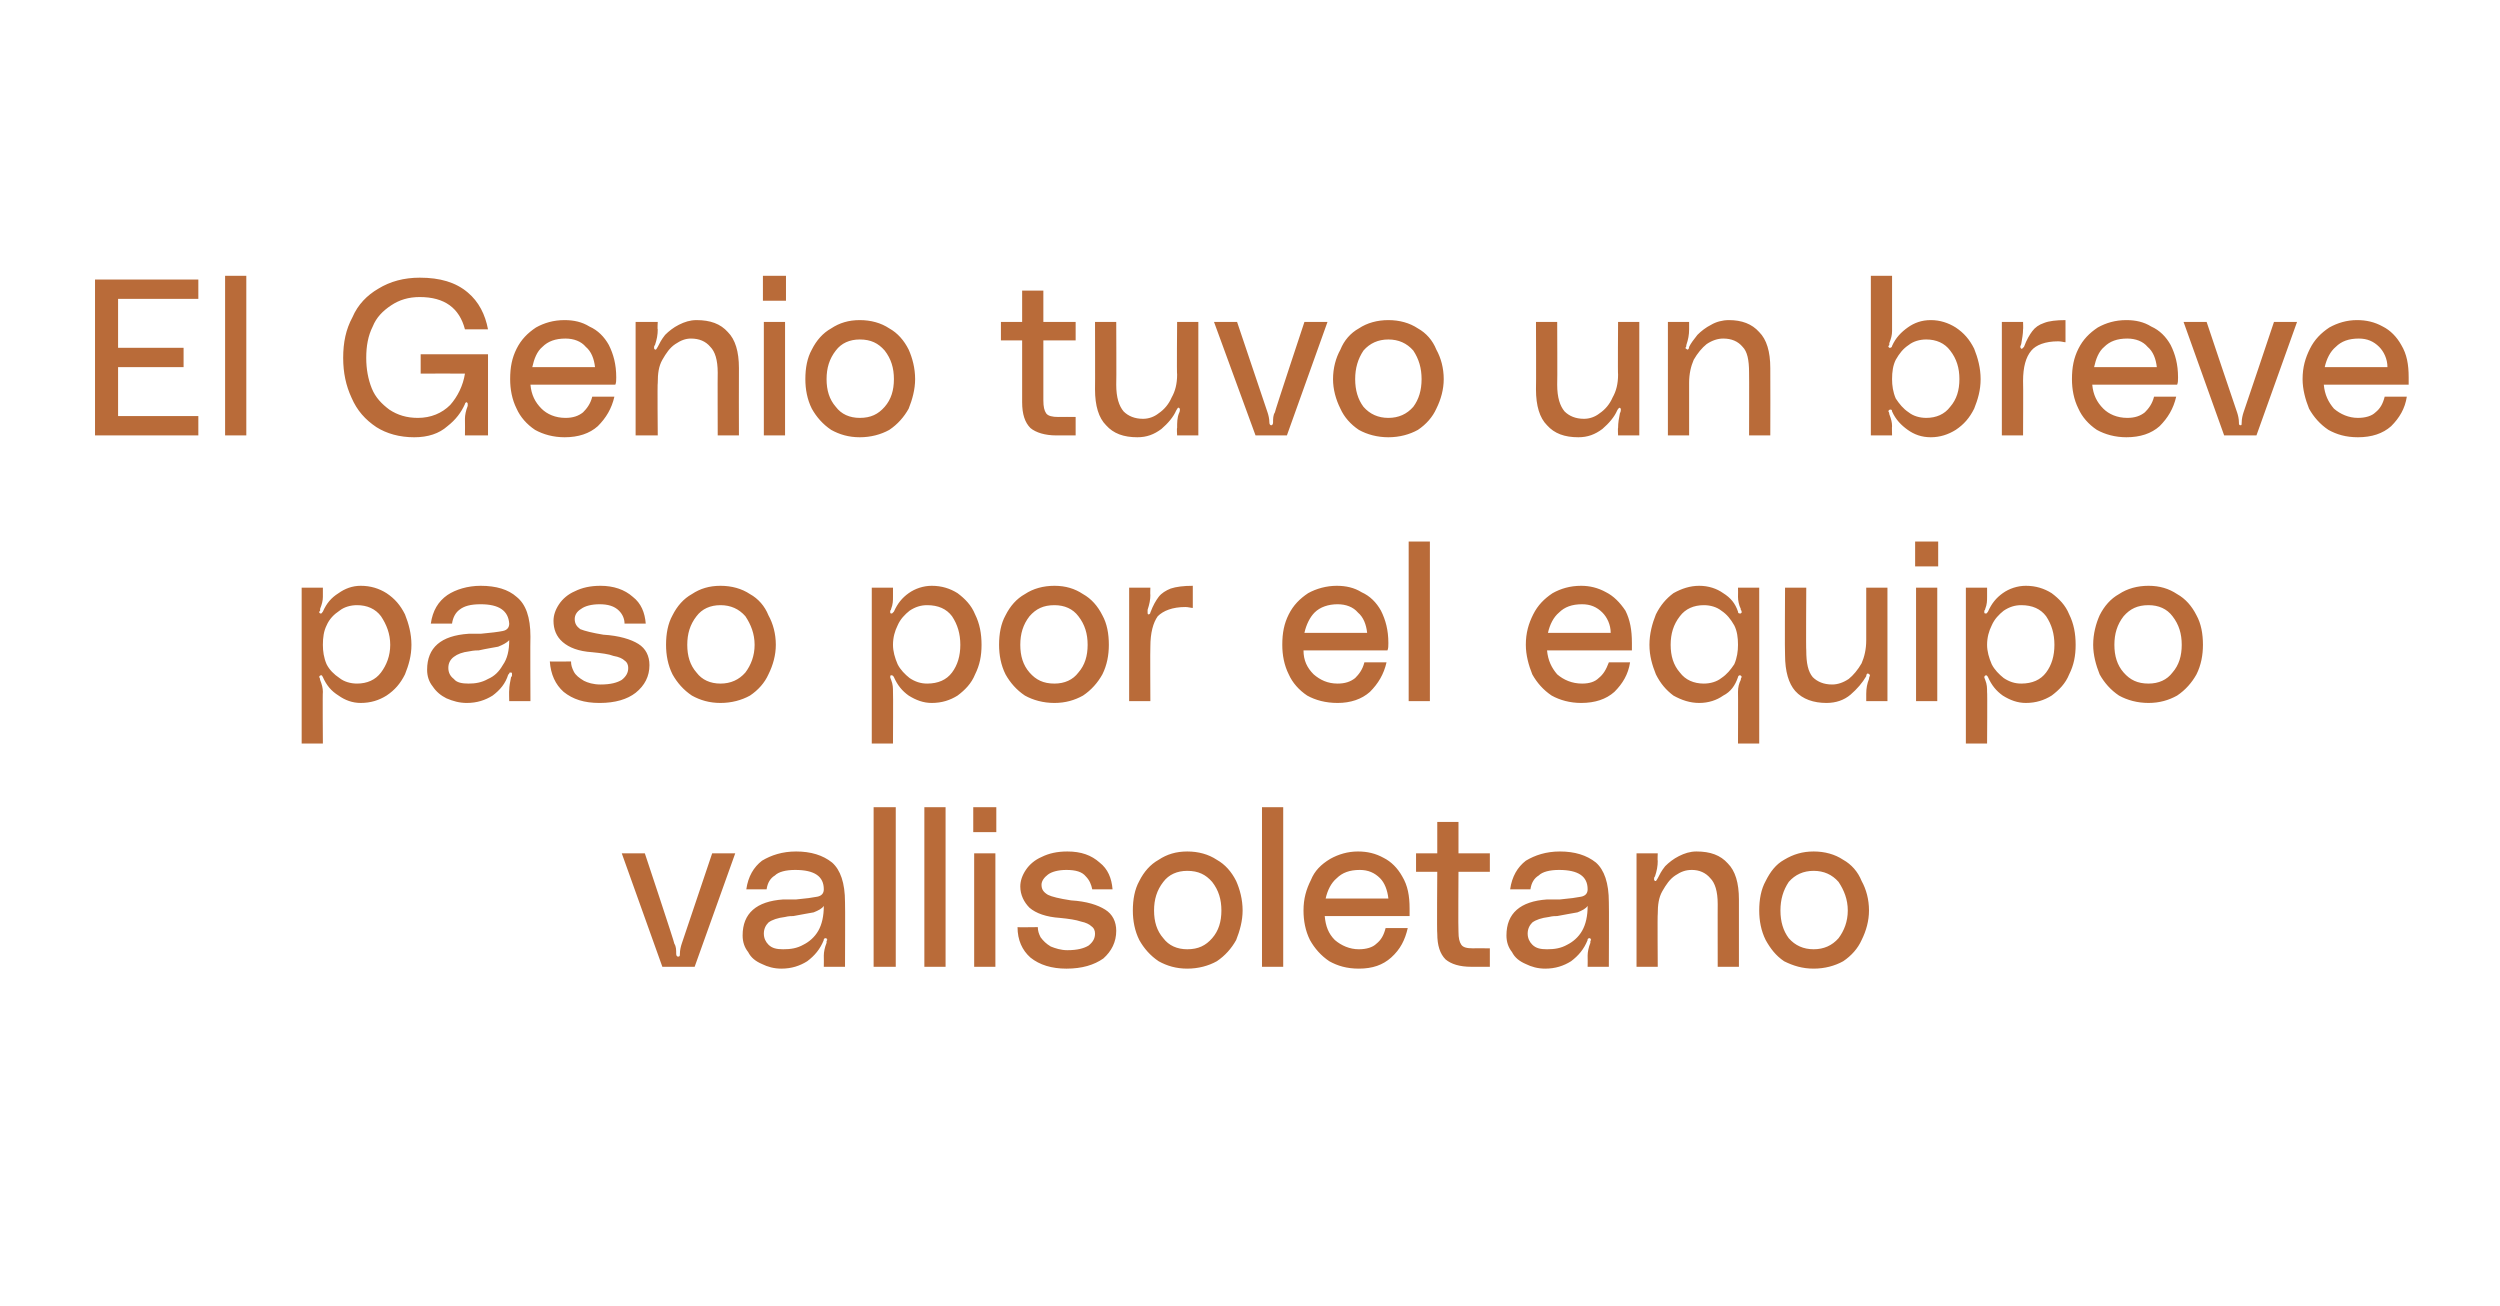
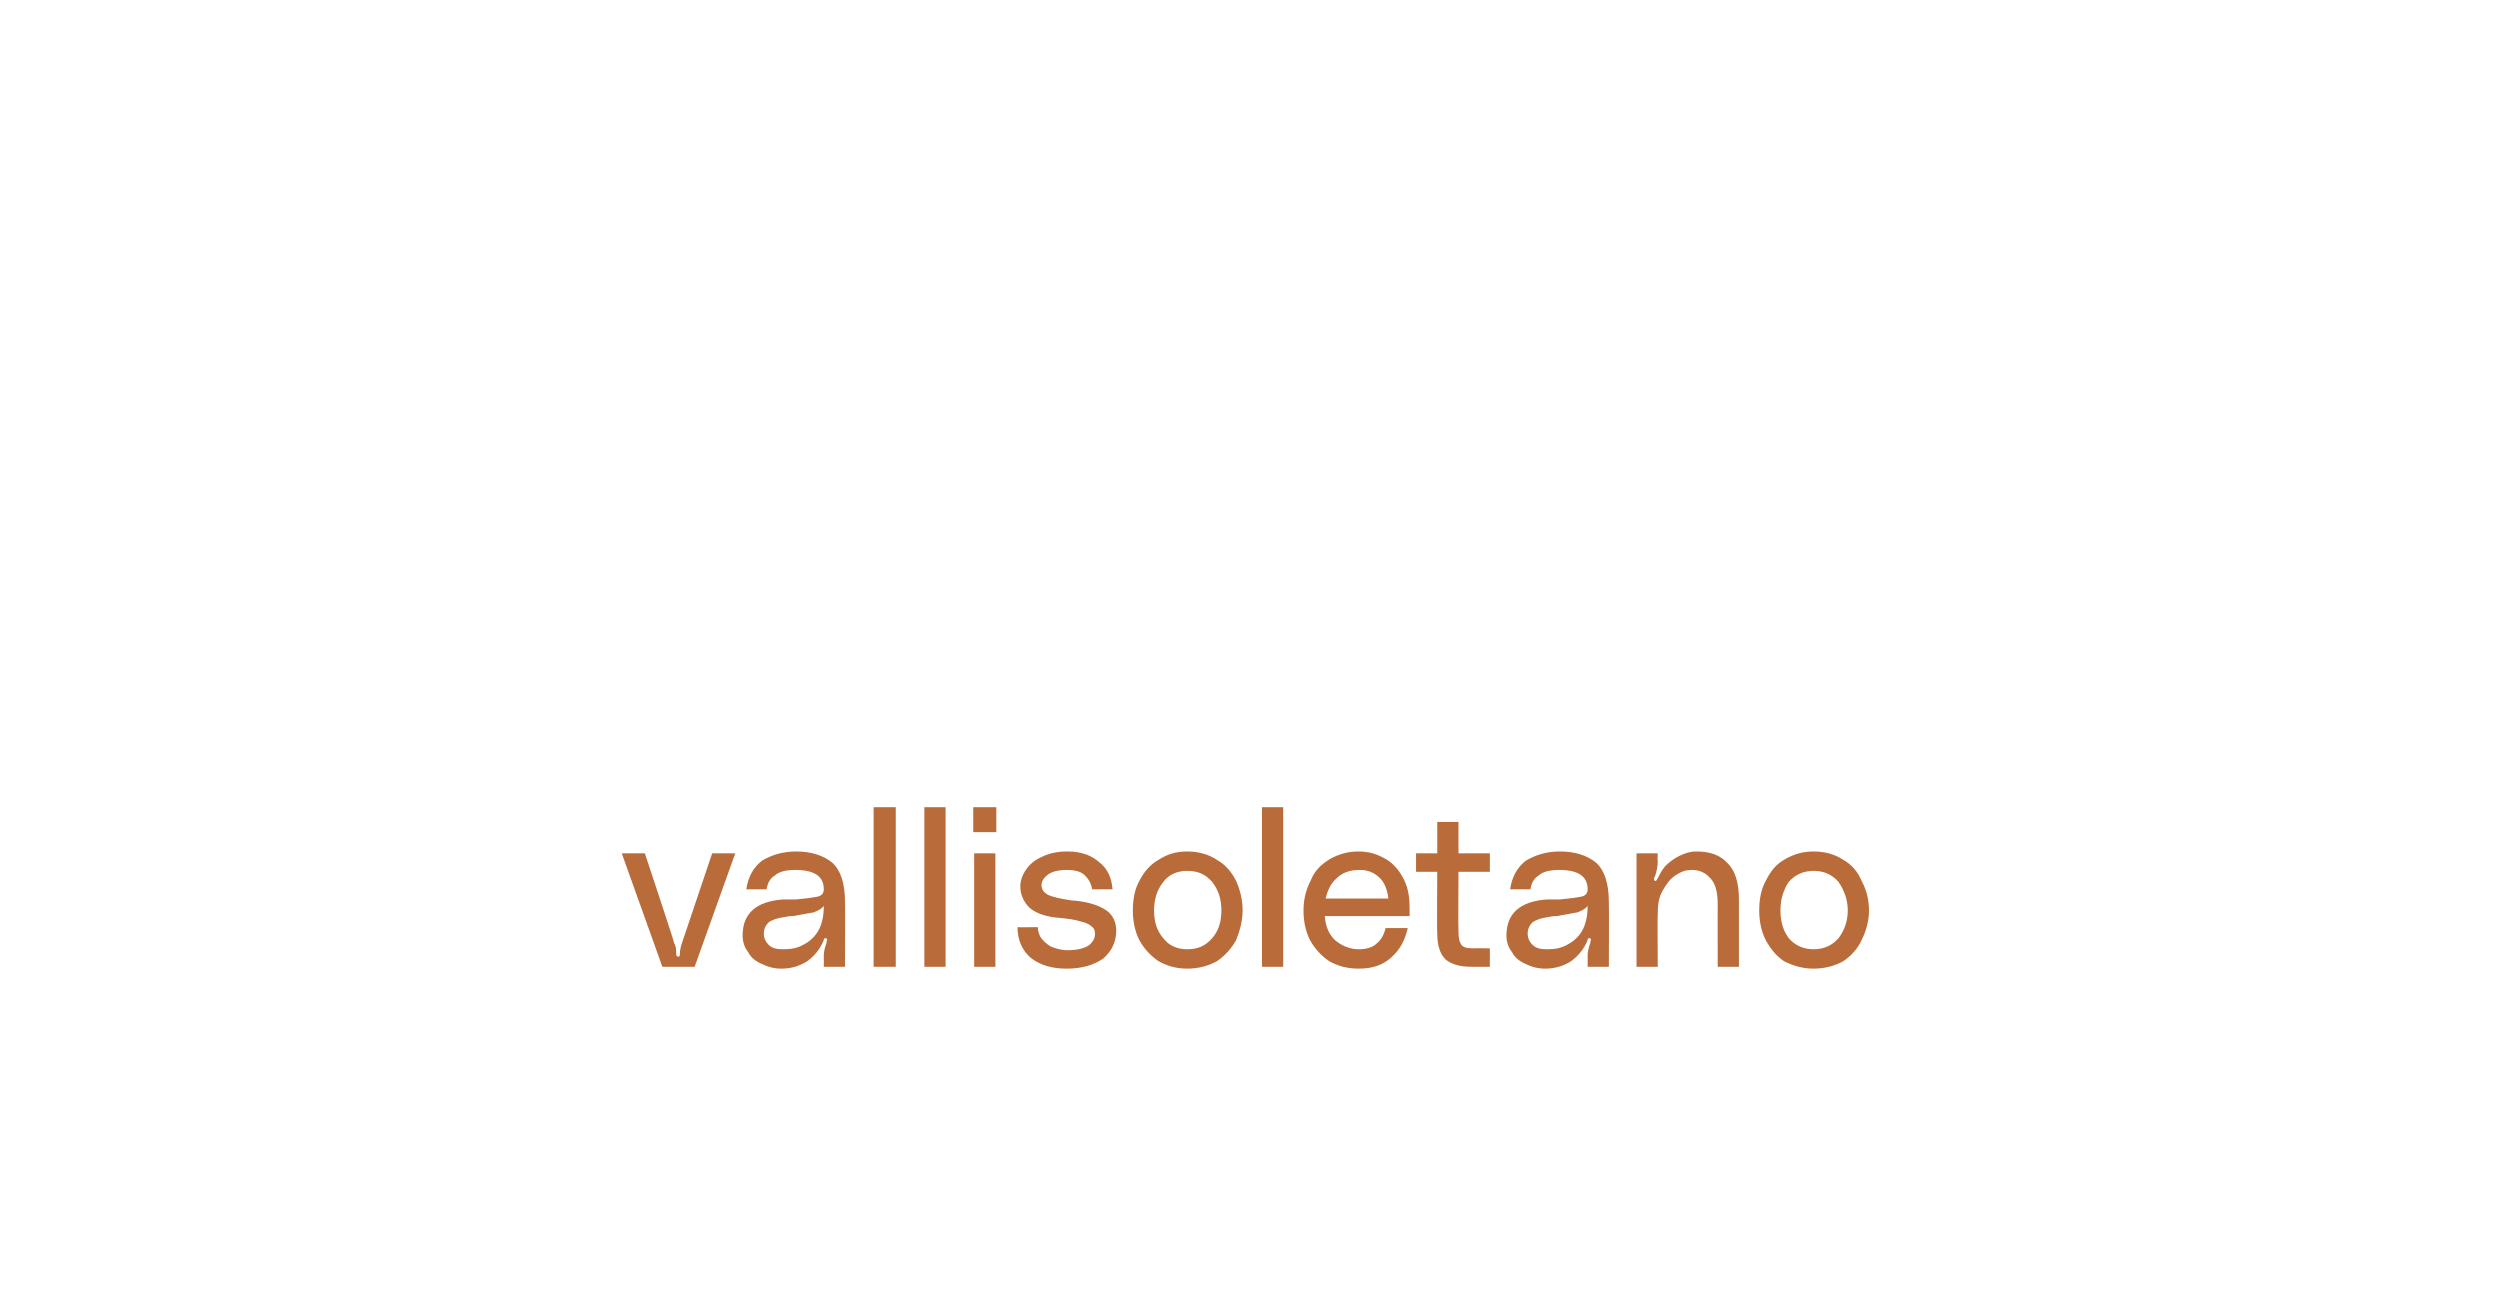
<svg xmlns="http://www.w3.org/2000/svg" version="1.1" width="271px" height="141.6px" viewBox="0 -28 271 141.6" style="top:-28px">
  <desc>El Genio tuvo un breve paso por el equipo vallisoletano</desc>
  <defs />
  <g id="Polygon39447">
    <path d="m73.1 74.3c.2.3.2.7.2 1.1c0 .2.1.3.2.3c.2 0 .2-.1.2-.3c0-.4.1-.8.2-1.1l3.3-9.8h2.5l-4.4 12.3h-3.5l-4.4-12.3h2.5s3.25 9.76 3.2 9.8zm7.4-.9c0-2.4 1.5-3.7 4.4-3.9h1.4c1.1-.1 1.8-.2 2.3-.3c.5-.1.7-.4.7-.8c0-1.4-1-2.1-3.1-2.1c-1 0-1.8.2-2.2.6c-.5.3-.8.8-.9 1.5h-2.2c.2-1.4.8-2.4 1.7-3.1c1-.6 2.2-1 3.7-1c1.6 0 2.9.4 3.9 1.2c.9.8 1.4 2.2 1.4 4.3c.03-.01 0 7 0 7h-2.3s.02-1.18 0-1.2c0-.4.1-.9.3-1.4v-.2c.1-.1.1-.2 0-.2v-.1h-.1c-.1 0-.1 0-.2.1v.1c-.4 1-1 1.7-1.8 2.3c-.8.5-1.7.8-2.8.8c-.8 0-1.5-.2-2.1-.5c-.7-.3-1.2-.7-1.5-1.3c-.4-.5-.6-1.1-.6-1.8zm8.8-3.2c-.2.3-.6.5-1.1.7c-.5.1-1.2.2-2.2.4c-.2 0-.5 0-.9.1c-.8.1-1.4.3-1.8.6c-.3.3-.5.7-.5 1.2c0 .5.2.9.5 1.2c.4.4.9.5 1.6.5c.8 0 1.5-.1 2.2-.5c.6-.3 1.2-.8 1.6-1.5c.4-.7.6-1.6.6-2.7zm7.8-10.7v17.3h-2.4V59.5h2.4zm5.4 0v17.3h-2.3V59.5h2.3zm3 0h2.5v2.7h-2.5v-2.7zm.1 5h2.3v12.3h-2.3V64.5zm6.9 8c0 .4.1.7.3 1.1c.3.4.6.7 1.1 1c.5.2 1.1.4 1.8.4c1.1 0 1.8-.2 2.3-.5c.5-.4.7-.8.7-1.3c0-.3-.1-.6-.4-.8c-.2-.2-.6-.4-1.1-.5c-.6-.2-1.3-.3-2.3-.4c-1.5-.1-2.6-.5-3.3-1.1c-.6-.6-1-1.4-1-2.3c0-.6.2-1.2.6-1.8c.4-.6 1-1.1 1.7-1.4c.8-.4 1.7-.6 2.8-.6c1.5 0 2.6.4 3.5 1.2c.9.7 1.3 1.7 1.4 2.9h-2.2c-.1-.5-.3-1-.7-1.4c-.4-.5-1.1-.7-2.1-.7c-.9 0-1.6.2-2 .5c-.4.3-.7.7-.7 1.1c0 .5.2.8.7 1.1c.4.2 1.2.4 2.5.6c1.7.1 2.9.5 3.7 1c.8.5 1.2 1.3 1.2 2.3c0 1.2-.5 2.2-1.4 3c-1 .7-2.3 1.1-4 1.1c-1.6 0-2.9-.4-3.9-1.2c-.9-.8-1.4-1.9-1.4-3.3c-.05.03 2.2 0 2.2 0c0 0 .01.03 0 0zm16.2-8.2c1.2 0 2.3.3 3.2.9c.9.5 1.6 1.3 2.1 2.3c.4.9.7 2 .7 3.2c0 1.1-.3 2.2-.7 3.2c-.5.9-1.2 1.7-2.1 2.3c-.9.5-2 .8-3.2.8c-1.2 0-2.2-.3-3.1-.8c-.9-.6-1.6-1.4-2.1-2.3c-.5-1-.7-2.1-.7-3.2c0-1.2.2-2.3.7-3.2c.5-1 1.2-1.8 2.1-2.3c.9-.6 1.9-.9 3.1-.9zm0 10.6c1.2 0 2-.4 2.7-1.2c.7-.8 1-1.8 1-3c0-1.2-.3-2.2-1-3.1c-.7-.8-1.5-1.2-2.7-1.2c-1.1 0-2 .4-2.6 1.2c-.7.9-1 1.9-1 3.1c0 1.2.3 2.2 1 3c.6.8 1.5 1.2 2.6 1.2zm10.4-15.4v17.3h-2.3V59.5h2.3zm13.7 11v.8h-9.2c.1 1.1.4 1.9 1.1 2.6c.7.6 1.6 1 2.6 1c.8 0 1.5-.2 1.9-.6c.5-.4.8-.9 1-1.7h2.4c-.3 1.3-.8 2.3-1.8 3.2c-.9.8-2 1.2-3.5 1.2c-1.3 0-2.3-.3-3.2-.8c-.9-.6-1.6-1.4-2.1-2.3c-.5-1-.7-2.1-.7-3.2c0-1.3.3-2.3.8-3.3c.4-1 1.1-1.7 2.1-2.3c.9-.5 1.9-.8 3-.8c1 0 1.9.2 2.8.7c.8.4 1.5 1.1 2 2c.6 1 .8 2.1.8 3.5zm-2.3-1.1c-.1-.9-.4-1.7-.9-2.2c-.6-.6-1.3-.9-2.2-.9c-1.1 0-1.9.3-2.5.9c-.6.5-1 1.3-1.2 2.2h6.8zm7.6-2.9s-.04 6.46 0 6.5c0 .7.1 1.1.3 1.4c.2.3.6.4 1.3.4c-.01-.02 1.8 0 1.8 0v2h-2c-1.3 0-2.2-.3-2.8-.8c-.6-.6-.9-1.5-.9-2.8c-.05 0 0-6.7 0-6.7h-2.3v-2h2.3v-3.4h2.3v3.4h3.4v2h-3.4zm5.2 6.9c0-2.4 1.5-3.7 4.4-3.9h1.4c1.1-.1 1.8-.2 2.3-.3c.5-.1.7-.4.7-.8c0-1.4-1-2.1-3.1-2.1c-1 0-1.8.2-2.2.6c-.5.3-.8.8-.9 1.5h-2.2c.2-1.4.8-2.4 1.7-3.1c1-.6 2.2-1 3.7-1c1.6 0 2.9.4 3.9 1.2c.9.8 1.4 2.2 1.4 4.3c.03-.01 0 7 0 7h-2.3s.02-1.18 0-1.2c0-.4.1-.9.3-1.4v-.2c.1-.1.1-.2 0-.2v-.1h-.1c-.1 0-.1 0-.2.1v.1c-.4 1-1 1.7-1.8 2.3c-.8.5-1.7.8-2.8.8c-.8 0-1.5-.2-2.1-.5c-.7-.3-1.2-.7-1.5-1.3c-.4-.5-.6-1.1-.6-1.8zm8.8-3.2c-.2.3-.6.5-1.1.7c-.5.1-1.2.2-2.2.4c-.2 0-.5 0-.9.1c-.8.1-1.4.3-1.8.6c-.3.3-.5.7-.5 1.2c0 .5.2.9.5 1.2c.4.4.9.5 1.6.5c.8 0 1.5-.1 2.2-.5c.6-.3 1.2-.8 1.6-1.5c.4-.7.6-1.6.6-2.7zm11.8-5.9c1.5 0 2.6.4 3.4 1.3c.8.8 1.2 2.1 1.2 3.9v7.3h-2.3s-.01-6.82 0-6.8c0-1.4-.3-2.3-.8-2.8c-.5-.6-1.2-.9-2-.9c-.7 0-1.2.2-1.8.6c-.6.4-1 1-1.4 1.7c-.4.7-.5 1.5-.5 2.5c-.04-.04 0 5.7 0 5.7h-2.3V64.5h2.3s-.04.83 0 .8c0 .6-.1 1.1-.3 1.7c-.1.1-.1.2-.1.3c0 .1 0 .1.1.2h.1s.1-.1.2-.3c.2-.4.4-.8.8-1.3c.4-.4.9-.8 1.5-1.1c.6-.3 1.2-.5 1.9-.5zm12.7 0c1.2 0 2.3.3 3.2.9c.9.5 1.6 1.3 2 2.3c.5.9.8 2 .8 3.2c0 1.1-.3 2.2-.8 3.2c-.4.9-1.1 1.7-2 2.3c-.9.5-2 .8-3.2.8c-1.2 0-2.2-.3-3.2-.8c-.9-.6-1.5-1.4-2-2.3c-.5-1-.7-2.1-.7-3.2c0-1.2.2-2.3.7-3.2c.5-1 1.1-1.8 2-2.3c1-.6 2-.9 3.2-.9zm0 10.6c1.1 0 2-.4 2.7-1.2c.6-.8 1-1.8 1-3c0-1.2-.4-2.2-1-3.1c-.7-.8-1.6-1.2-2.7-1.2c-1.1 0-2 .4-2.7 1.2c-.6.9-.9 1.9-.9 3.1c0 1.2.3 2.2.9 3c.7.8 1.6 1.2 2.7 1.2z" stroke="none" fill="#b96b39" />
  </g>
  <g id="Polygon39446">
-     <path d="m35 36.7c0 .4-.1.8-.3 1.3v.2c-.1.1-.1.1-.1.2l.1.1h.1c.1 0 .1-.1.2-.2c.4-.9.9-1.5 1.7-2c.7-.5 1.5-.8 2.4-.8c1.1 0 2 .3 2.8.8c.9.6 1.5 1.3 2 2.3c.4 1 .7 2.1.7 3.3c0 1.2-.3 2.2-.7 3.2c-.5 1-1.1 1.7-2 2.3c-.8.5-1.7.8-2.8.8c-.9 0-1.7-.3-2.4-.8c-.8-.5-1.3-1.1-1.7-2c-.1-.2-.1-.2-.2-.2c-.1 0-.2.1-.2.2c0 0 .1.1.1.3c.2.5.3.9.3 1.3c-.04-.03 0 5.6 0 5.6h-2.3V35.7h2.3v1s-.04-.03 0 0zm3.7 9.4c1.1 0 2-.4 2.6-1.2c.6-.8 1-1.8 1-3c0-1.2-.4-2.2-1-3.1c-.6-.8-1.5-1.2-2.6-1.2c-.7 0-1.4.2-1.9.6c-.6.4-1.1.9-1.4 1.6c-.3.6-.4 1.3-.4 2.1c0 .7.1 1.4.4 2.1c.3.6.8 1.1 1.4 1.5c.5.4 1.2.6 1.9.6zm7.6-1.5c0-2.4 1.5-3.7 4.5-3.9h1.3c1.1-.1 1.9-.2 2.4-.3c.5-.1.7-.4.7-.8c-.1-1.4-1.1-2.1-3.1-2.1c-1.1 0-1.8.2-2.3.6c-.4.3-.7.8-.8 1.5h-2.3c.2-1.4.8-2.4 1.8-3.1c.9-.6 2.2-1 3.6-1c1.7 0 3 .4 3.9 1.2c1 .8 1.5 2.2 1.5 4.3c-.03-.01 0 7 0 7h-2.3s-.03-1.18 0-1.2c0-.4.1-.9.2-1.4c.1-.1.1-.1.1-.2v-.2s0-.1-.1-.1h-.1s-.1 0-.1.1c0 .1-.1.1-.1.1c-.3 1-.9 1.7-1.7 2.3c-.8.5-1.7.8-2.8.8c-.8 0-1.5-.2-2.2-.5c-.6-.3-1.1-.7-1.5-1.3c-.4-.5-.6-1.1-.6-1.8zm8.9-3.2c-.3.3-.7.5-1.2.7c-.5.1-1.2.2-2.1.4c-.2 0-.5 0-1 .1c-.8.1-1.3.3-1.7.6c-.4.3-.6.7-.6 1.2c0 .5.2.9.6 1.2c.3.4.9.5 1.6.5c.7 0 1.4-.1 2.1-.5c.7-.3 1.2-.8 1.6-1.5c.5-.7.7-1.6.7-2.7zm6.7 2.3c0 .4.1.7.3 1.1c.2.4.6.7 1.1 1c.4.2 1 .4 1.8.4c1.1 0 1.8-.2 2.3-.5c.5-.4.7-.8.7-1.3c0-.3-.1-.6-.4-.8c-.2-.2-.6-.4-1.2-.5c-.5-.2-1.3-.3-2.3-.4c-1.5-.1-2.5-.5-3.2-1.1c-.7-.6-1-1.4-1-2.3c0-.6.2-1.2.6-1.8c.4-.6 1-1.1 1.7-1.4c.8-.4 1.7-.6 2.8-.6c1.4 0 2.6.4 3.5 1.2c.9.7 1.3 1.7 1.4 2.9h-2.3c0-.5-.2-1-.6-1.4c-.5-.5-1.2-.7-2.1-.7c-.9 0-1.6.2-2 .5c-.5.3-.7.7-.7 1.1c0 .5.2.8.6 1.1c.5.2 1.3.4 2.5.6c1.7.1 3 .5 3.8 1c.8.5 1.2 1.3 1.2 2.3c0 1.2-.5 2.2-1.5 3c-.9.7-2.2 1.1-3.9 1.1c-1.7 0-2.9-.4-3.9-1.2c-.9-.8-1.4-1.9-1.5-3.3c.03.03 2.3 0 2.3 0c0 0-.01.03 0 0zm16.2-8.2c1.2 0 2.3.3 3.2.9c.9.5 1.6 1.3 2 2.3c.5.9.8 2 .8 3.2c0 1.1-.3 2.2-.8 3.2c-.4.9-1.1 1.7-2 2.3c-.9.5-2 .8-3.2.8c-1.2 0-2.2-.3-3.1-.8c-.9-.6-1.6-1.4-2.1-2.3c-.5-1-.7-2.1-.7-3.2c0-1.2.2-2.3.7-3.2c.5-1 1.2-1.8 2.1-2.3c.9-.6 1.9-.9 3.1-.9zm0 10.6c1.1 0 2-.4 2.7-1.2c.6-.8 1-1.8 1-3c0-1.2-.4-2.2-1-3.1c-.7-.8-1.6-1.2-2.7-1.2c-1.1 0-2 .4-2.6 1.2c-.7.9-1 1.9-1 3.1c0 1.2.3 2.2 1 3c.6.8 1.5 1.2 2.6 1.2zm18.7-9.4c0 .4 0 .8-.2 1.3c0 0 0 .1-.1.2v.2s0 .1.1.1h.1l.2-.2c.4-.9.9-1.5 1.6-2c.7-.5 1.6-.8 2.5-.8c1.1 0 2 .3 2.8.8c.8.6 1.5 1.3 1.9 2.3c.5 1 .7 2.1.7 3.3c0 1.2-.2 2.2-.7 3.2c-.4 1-1.1 1.7-1.9 2.3c-.8.5-1.7.8-2.8.8c-.9 0-1.7-.3-2.5-.8c-.7-.5-1.2-1.1-1.6-2c-.1-.2-.2-.2-.3-.2c-.1 0-.1.1-.1.2c0 0 0 .1.1.3c.2.5.2.9.2 1.3c.03-.03 0 5.6 0 5.6h-2.3V35.7h2.3v1s.03-.03 0 0zm3.7 9.4c1.2 0 2.1-.4 2.7-1.2c.6-.8.9-1.8.9-3c0-1.2-.3-2.2-.9-3.1c-.6-.8-1.5-1.2-2.7-1.2c-.7 0-1.3.2-1.9.6c-.5.4-1 .9-1.3 1.6c-.3.6-.5 1.3-.5 2.1c0 .7.2 1.4.5 2.1c.3.6.8 1.1 1.3 1.5c.6.4 1.2.6 1.9.6zm13.8-10.6c1.2 0 2.2.3 3.1.9c.9.5 1.6 1.3 2.1 2.3c.5.9.7 2 .7 3.2c0 1.1-.2 2.2-.7 3.2c-.5.9-1.2 1.7-2.1 2.3c-.9.5-1.9.8-3.1.8c-1.2 0-2.3-.3-3.2-.8c-.9-.6-1.6-1.4-2.1-2.3c-.5-1-.7-2.1-.7-3.2c0-1.2.2-2.3.7-3.2c.5-1 1.2-1.8 2.1-2.3c.9-.6 2-.9 3.2-.9zm0 10.6c1.1 0 2-.4 2.6-1.2c.7-.8 1-1.8 1-3c0-1.2-.3-2.2-1-3.1c-.6-.8-1.5-1.2-2.6-1.2c-1.2 0-2 .4-2.7 1.2c-.7.9-1 1.9-1 3.1c0 1.2.3 2.2 1 3c.7.8 1.5 1.2 2.7 1.2zm10.2-7.5c.1 0 .2-.1.2-.2c.3-.8.6-1.3.9-1.7c.3-.4.8-.7 1.3-.9c.6-.2 1.4-.3 2.4-.3v2.4c-.2 0-.5-.1-.8-.1c-1.4 0-2.4.4-3 1c-.5.7-.8 1.8-.8 3.3c-.03.02 0 5.9 0 5.9h-2.3V35.7h2.3s-.03.83 0 .8c0 .5-.1 1-.3 1.6v.3c0 .1 0 .2.1.2zm26 3.1c0 .3 0 .6-.1.8h-9.1c0 1.1.4 1.9 1.1 2.6c.7.6 1.5 1 2.6 1c.8 0 1.4-.2 1.9-.6c.4-.4.8-.9 1-1.7h2.4c-.3 1.3-.9 2.3-1.8 3.2c-.9.8-2.1 1.2-3.5 1.2c-1.3 0-2.4-.3-3.3-.8c-.9-.6-1.6-1.4-2-2.3c-.5-1-.7-2.1-.7-3.2c0-1.3.2-2.3.7-3.3c.5-1 1.2-1.7 2.1-2.3c.9-.5 2-.8 3.1-.8c1 0 1.9.2 2.7.7c.9.4 1.6 1.1 2.1 2c.5 1 .8 2.1.8 3.5zm-2.3-1.1c-.1-.9-.4-1.7-1-2.2c-.5-.6-1.3-.9-2.2-.9c-1 0-1.9.3-2.5.9c-.5.5-.9 1.3-1.1 2.2h6.8zm6.8-9.9V48h-2.3V30.7h2.3zm21.9 11v.8h-9.2c.1 1.1.5 1.9 1.1 2.6c.7.6 1.6 1 2.7 1c.8 0 1.4-.2 1.8-.6c.5-.4.8-.9 1.1-1.7h2.3c-.2 1.3-.8 2.3-1.7 3.2c-.9.8-2.1 1.2-3.6 1.2c-1.2 0-2.3-.3-3.2-.8c-.9-.6-1.6-1.4-2.1-2.3c-.4-1-.7-2.1-.7-3.2c0-1.3.3-2.3.8-3.3c.5-1 1.2-1.7 2.1-2.3c.9-.5 1.9-.8 3.1-.8c.9 0 1.8.2 2.7.7c.8.4 1.5 1.1 2.1 2c.5 1 .7 2.1.7 3.5zm-2.3-1.1c0-.9-.4-1.7-.9-2.2c-.6-.6-1.3-.9-2.2-.9c-1.1 0-1.9.3-2.5.9c-.6.5-1 1.3-1.2 2.2h6.8zm16.1 12h-2.3s.02-5.63 0-5.6c0-.5.1-.9.3-1.3c0-.2.1-.3.1-.3c0-.1-.1-.2-.2-.2c-.1 0-.2.1-.2.2c-.3.9-.8 1.6-1.6 2c-.7.5-1.6.8-2.6.8c-1 0-1.9-.3-2.8-.8c-.8-.6-1.4-1.3-1.9-2.3c-.4-1-.7-2-.7-3.2c0-1.2.3-2.3.7-3.3c.5-1 1.1-1.7 1.9-2.3c.9-.5 1.8-.8 2.8-.8c1 0 1.9.3 2.6.8c.8.5 1.3 1.1 1.6 2c0 .2.1.2.3.2l.1-.1c0-.1 0-.2-.1-.3v-.1c-.2-.4-.3-.9-.3-1.3c.02-.03 0-1 0-1h2.3v16.9zm-6-6.5c.7 0 1.4-.2 1.9-.6c.6-.4 1-.9 1.4-1.5c.3-.7.4-1.4.4-2.1c0-.8-.1-1.5-.4-2.1c-.4-.7-.8-1.2-1.4-1.6c-.5-.4-1.2-.6-1.9-.6c-1.1 0-2 .4-2.6 1.2c-.7.9-1 1.9-1 3.1c0 1.2.3 2.2 1 3c.6.8 1.5 1.2 2.6 1.2zm13.3 2.1c-1.4 0-2.6-.4-3.4-1.3c-.7-.8-1.1-2.1-1.1-3.9c-.04.01 0-7.3 0-7.3h2.3s-.04 6.83 0 6.8c0 1.4.2 2.3.7 2.9c.5.5 1.2.8 2.1.8c.6 0 1.2-.2 1.8-.6c.5-.4 1-1 1.4-1.7c.3-.7.5-1.5.5-2.5v-5.7h2.3V48h-2.3v-.8c0-.6.1-1.1.3-1.6c0-.2.1-.3.1-.4c0-.1-.1-.1-.2-.2c-.1 0-.2.1-.2.3c-.4.7-1 1.4-1.7 2c-.7.6-1.6.9-2.6.9zm9.6-17.5h2.5v2.7h-2.5v-2.7zm.1 5h2.3V48h-2.3V35.7zm7.7 1c0 .4 0 .8-.2 1.3c0 0 0 .1-.1.2v.2s0 .1.1.1h.1c.1 0 .1-.1.2-.2c.4-.9.9-1.5 1.6-2c.7-.5 1.6-.8 2.5-.8c1.1 0 2 .3 2.8.8c.8.6 1.5 1.3 1.9 2.3c.5 1 .7 2.1.7 3.3c0 1.2-.2 2.2-.7 3.2c-.4 1-1.1 1.7-1.9 2.3c-.8.5-1.7.8-2.8.8c-.9 0-1.7-.3-2.5-.8c-.7-.5-1.2-1.1-1.6-2c-.1-.2-.2-.2-.2-.2c-.1 0-.2.1-.2.2c0 0 0 .1.1.3c.2.5.2.9.2 1.3c.04-.03 0 5.6 0 5.6h-2.3V35.7h2.3v1s.04-.03 0 0zm3.7 9.4c1.2 0 2.1-.4 2.7-1.2c.6-.8.9-1.8.9-3c0-1.2-.3-2.2-.9-3.1c-.6-.8-1.5-1.2-2.7-1.2c-.7 0-1.3.2-1.9.6c-.5.4-1 .9-1.3 1.6c-.3.6-.5 1.3-.5 2.1c0 .7.2 1.4.5 2.1c.3.6.8 1.1 1.3 1.5c.6.4 1.2.6 1.9.6zm13.8-10.6c1.2 0 2.2.3 3.1.9c.9.5 1.6 1.3 2.1 2.3c.5.9.7 2 .7 3.2c0 1.1-.2 2.2-.7 3.2c-.5.9-1.2 1.7-2.1 2.3c-.9.5-1.9.8-3.1.8c-1.2 0-2.3-.3-3.2-.8c-.9-.6-1.6-1.4-2.1-2.3c-.4-1-.7-2.1-.7-3.2c0-1.2.3-2.3.7-3.2c.5-1 1.2-1.8 2.1-2.3c.9-.6 2-.9 3.2-.9zm0 10.6c1.1 0 2-.4 2.6-1.2c.7-.8 1-1.8 1-3c0-1.2-.3-2.2-1-3.1c-.6-.8-1.5-1.2-2.6-1.2c-1.2 0-2 .4-2.7 1.2c-.7.9-1 1.9-1 3.1c0 1.2.3 2.2 1 3c.7.8 1.5 1.2 2.7 1.2z" stroke="none" fill="#b96b39" />
-   </g>
+     </g>
  <g id="Polygon39445">
-     <path d="m12.8 4.4v5.3h7.1v2.1h-7.1v5.3h8.7v2.1H10.3V2.3h11.2v2.1h-8.7zm13.9-2.5v17.3h-2.3V1.9h2.3zm10.5 8.9c0-1.7.3-3.1 1-4.4C38.8 5 39.8 4 41 3.3c1.3-.8 2.8-1.2 4.5-1.2c2.2 0 3.9.5 5.2 1.6c1.2 1 1.9 2.4 2.2 4h-2.5c-.6-2.3-2.2-3.5-4.9-3.5c-1.2 0-2.2.3-3.1.9c-.9.6-1.6 1.3-2 2.3c-.5 1-.7 2.1-.7 3.4c0 1.2.2 2.3.6 3.3c.4 1 1.1 1.7 1.9 2.3c.9.6 1.9.9 3.1.9c1.4 0 2.6-.5 3.5-1.4c.8-.9 1.4-2.1 1.6-3.4c-.01-.02-4.8 0-4.8 0v-2.1h7.3v8.8h-2.5s.02-1.78 0-1.8c0-.4.1-.9.3-1.4v-.2c0-.1 0-.1-.1-.2c-.1 0-.2.1-.2.2c-.4.9-1 1.7-1.9 2.4c-.9.8-2.1 1.2-3.6 1.2c-1.6 0-3-.4-4.1-1.1c-1.2-.8-2.1-1.8-2.7-3.2c-.6-1.3-.9-2.7-.9-4.3zm29.6 2.1c0 .3 0 .6-.1.8h-9.2c.1 1.1.5 1.9 1.2 2.6c.6.6 1.5 1 2.6 1c.8 0 1.4-.2 1.9-.6c.4-.4.8-.9 1-1.7h2.4c-.3 1.3-.9 2.3-1.8 3.2c-.9.8-2.1 1.2-3.6 1.2c-1.2 0-2.3-.3-3.2-.8c-.9-.6-1.6-1.4-2-2.3c-.5-1-.7-2.1-.7-3.2c0-1.3.2-2.3.7-3.3c.5-1 1.2-1.7 2.1-2.3c.9-.5 1.9-.8 3.1-.8c1 0 1.9.2 2.7.7c.9.4 1.6 1.1 2.1 2c.5 1 .8 2.1.8 3.5zm-2.3-1.1c-.1-.9-.4-1.7-1-2.2c-.5-.6-1.3-.9-2.2-.9c-1.1 0-1.9.3-2.5.9c-.6.5-.9 1.3-1.1 2.2h6.8zm11-5.1c1.5 0 2.6.4 3.4 1.3c.8.8 1.2 2.1 1.2 3.9c-.02 0 0 7.3 0 7.3h-2.3s-.02-6.82 0-6.8c0-1.4-.3-2.3-.8-2.8c-.5-.6-1.2-.9-2.1-.9c-.6 0-1.1.2-1.7.6c-.6.4-1 1-1.4 1.7c-.4.7-.5 1.5-.5 2.5c-.05-.04 0 5.7 0 5.7h-2.4V6.9h2.4s-.05.83 0 .8c0 .6-.1 1.1-.3 1.7c-.1.1-.1.2-.1.3c0 .1 0 .1.1.2h.1s.1-.1.2-.3c.2-.4.4-.8.8-1.3c.4-.4.9-.8 1.5-1.1c.6-.3 1.2-.5 1.9-.5zm7.2-4.8h2.5v2.7h-2.5V1.9zm.1 5h2.3v12.3h-2.3V6.9zm10.4-.2c1.2 0 2.3.3 3.2.9c.9.5 1.6 1.3 2.1 2.3c.4.9.7 2 .7 3.2c0 1.1-.3 2.2-.7 3.2c-.5.9-1.2 1.7-2.1 2.3c-.9.5-2 .8-3.2.8c-1.2 0-2.2-.3-3.1-.8c-.9-.6-1.6-1.4-2.1-2.3c-.5-1-.7-2.1-.7-3.2c0-1.2.2-2.3.7-3.2c.5-1 1.2-1.8 2.1-2.3c.9-.6 1.9-.9 3.1-.9zm0 10.6c1.2 0 2-.4 2.7-1.2c.7-.8 1-1.8 1-3c0-1.2-.3-2.2-1-3.1c-.7-.8-1.5-1.2-2.7-1.2c-1.1 0-2 .4-2.6 1.2c-.7.9-1 1.9-1 3.1c0 1.2.3 2.2 1 3c.6.8 1.5 1.2 2.6 1.2zm19.9-8.4v6.5c0 .7.1 1.1.3 1.4c.2.3.7.4 1.3.4c.04-.02 1.9 0 1.9 0v2h-2.1c-1.2 0-2.2-.3-2.8-.8c-.6-.6-.9-1.5-.9-2.8V8.9h-2.3v-2h2.3V3.5h2.3v3.4h3.5v2h-3.5zm10.2 10.5c-1.5 0-2.6-.4-3.4-1.3c-.8-.8-1.2-2.1-1.2-3.9c.02.01 0-7.3 0-7.3h2.3s.03 6.83 0 6.8c0 1.4.3 2.3.8 2.9c.5.5 1.2.8 2.1.8c.6 0 1.2-.2 1.7-.6c.6-.4 1.1-1 1.4-1.7c.4-.7.6-1.5.6-2.5c-.05.05 0-5.7 0-5.7h2.3v12.3h-2.3s-.05-.82 0-.8c0-.6 0-1.1.2-1.6c.1-.2.1-.3.1-.4c0-.1 0-.1-.1-.2h-.1s-.1.1-.2.3c-.3.7-.9 1.4-1.6 2c-.8.6-1.6.9-2.6.9zm14.1-2.7c.1.3.2.7.2 1.1c0 .2.1.3.2.3c.1 0 .2-.1.2-.3c0-.4 0-.8.2-1.1c-.04-.04 3.2-9.8 3.2-9.8h2.5l-4.4 12.3h-3.4l-4.5-12.3h2.5l3.3 9.8zm13.1-10c1.2 0 2.3.3 3.2.9c.9.5 1.6 1.3 2 2.3c.5.9.8 2 .8 3.2c0 1.1-.3 2.2-.8 3.2c-.4.9-1.1 1.7-2 2.3c-.9.5-2 .8-3.2.8c-1.2 0-2.3-.3-3.2-.8c-.9-.6-1.6-1.4-2-2.3c-.5-1-.8-2.1-.8-3.2c0-1.2.3-2.3.8-3.2c.4-1 1.1-1.8 2-2.3c.9-.6 2-.9 3.2-.9zm0 10.6c1.1 0 2-.4 2.7-1.2c.6-.8.9-1.8.9-3c0-1.2-.3-2.2-.9-3.1c-.7-.8-1.6-1.2-2.7-1.2c-1.1 0-2 .4-2.7 1.2c-.6.9-.9 1.9-.9 3.1c0 1.2.3 2.2.9 3c.7.8 1.6 1.2 2.7 1.2zm20.6 2.1c-1.5 0-2.6-.4-3.4-1.3c-.8-.8-1.2-2.1-1.2-3.9c.03.01 0-7.3 0-7.3h2.3s.03 6.83 0 6.8c0 1.4.3 2.3.8 2.9c.5.5 1.2.8 2.1.8c.6 0 1.2-.2 1.7-.6c.6-.4 1.1-1 1.4-1.7c.4-.7.6-1.5.6-2.5c-.04.05 0-5.7 0-5.7h2.3v12.3h-2.3s-.04-.82 0-.8c0-.6.1-1.1.2-1.6c.1-.2.1-.3.1-.4c0-.1 0-.1-.1-.2c-.1 0-.2.1-.3.3c-.3.7-.9 1.4-1.6 2c-.8.6-1.6.9-2.6.9zm16.3-12.7c1.4 0 2.5.4 3.3 1.3c.8.8 1.2 2.1 1.2 3.9c.02 0 0 7.3 0 7.3h-2.3s.02-6.82 0-6.8c0-1.4-.2-2.3-.7-2.8c-.5-.6-1.2-.9-2.1-.9c-.6 0-1.2.2-1.8.6c-.5.4-1 1-1.4 1.7c-.3.7-.5 1.5-.5 2.5v5.7h-2.3V6.9h2.3v.8c0 .6-.1 1.1-.3 1.7c0 .1 0 .2-.1.3c0 .1.1.1.2.2c.1 0 .2-.1.2-.3c.2-.4.5-.8.9-1.3c.4-.4.9-.8 1.5-1.1c.5-.3 1.2-.5 1.9-.5zm17.7 1.2c0 .4-.1.8-.3 1.3v.2c-.1.1-.1.1-.1.2l.1.1h.1c.1 0 .2-.1.2-.2c.4-.9 1-1.5 1.7-2c.7-.5 1.5-.8 2.5-.8c1 0 1.9.3 2.7.8c.9.6 1.5 1.3 2 2.3c.4 1 .7 2.1.7 3.3c0 1.2-.3 2.2-.7 3.2c-.5 1-1.1 1.7-2 2.3c-.8.5-1.7.8-2.7.8c-1 0-1.8-.3-2.5-.8c-.7-.5-1.3-1.1-1.7-2c0-.2-.1-.2-.2-.2c-.1 0-.2.1-.2.2c0 0 .1.1.1.3c.2.5.3.9.3 1.3c-.03-.03 0 1 0 1h-2.3V1.9h2.3v6s-.03-.03 0 0zm3.7 9.4c1.1 0 2-.4 2.6-1.2c.7-.8 1-1.8 1-3c0-1.2-.3-2.2-1-3.1c-.6-.8-1.5-1.2-2.6-1.2c-.7 0-1.4.2-1.9.6c-.6.4-1 .9-1.4 1.6c-.3.6-.4 1.3-.4 2.1c0 .7.1 1.4.4 2.1c.4.6.8 1.1 1.4 1.5c.5.4 1.2.6 1.9.6zm10.4-7.5l.2-.2c.3-.8.6-1.3.9-1.7c.3-.4.7-.7 1.3-.9c.5-.2 1.3-.3 2.3-.3v2.4c-.2 0-.4-.1-.8-.1c-1.4 0-2.4.4-2.9 1c-.6.7-.9 1.8-.9 3.3c.03.02 0 5.9 0 5.9H217V6.9h2.3s.03.83 0 .8c0 .5-.1 1-.2 1.6c-.1.2-.1.3-.1.3c0 .1.1.2.1.2h.1zm16.9 3.1c0 .3 0 .6-.1.8h-9.2c.1 1.1.5 1.9 1.2 2.6c.6.6 1.5 1 2.6 1c.8 0 1.4-.2 1.9-.6c.4-.4.8-.9 1-1.7h2.4c-.3 1.3-.9 2.3-1.8 3.2c-.9.8-2.1 1.2-3.6 1.2c-1.2 0-2.3-.3-3.2-.8c-.9-.6-1.6-1.4-2-2.3c-.5-1-.7-2.1-.7-3.2c0-1.3.2-2.3.7-3.3c.5-1 1.2-1.7 2.1-2.3c.9-.5 1.9-.8 3.1-.8c1 0 1.9.2 2.7.7c.9.4 1.6 1.1 2.1 2c.5 1 .8 2.1.8 3.5zm-2.3-1.1c-.1-.9-.4-1.7-1-2.2c-.5-.6-1.3-.9-2.2-.9c-1.1 0-1.9.3-2.5.9c-.6.5-.9 1.3-1.1 2.2h6.8zm8.7 4.9c.1.3.2.7.2 1.1c0 .2 0 .3.2.3c.1 0 .1-.1.1-.3c0-.4.1-.8.2-1.1c.03-.04 3.3-9.8 3.3-9.8h2.5l-4.4 12.3h-3.5l-4.4-12.3h2.5s3.27 9.76 3.3 9.8zm18.6-3.8v.8h-9.2c.1 1.1.5 1.9 1.1 2.6c.7.6 1.6 1 2.6 1c.8 0 1.5-.2 1.9-.6c.5-.4.8-.9 1-1.7h2.4c-.2 1.3-.8 2.3-1.7 3.2c-.9.8-2.1 1.2-3.6 1.2c-1.3 0-2.3-.3-3.2-.8c-.9-.6-1.6-1.4-2.1-2.3c-.4-1-.7-2.1-.7-3.2c0-1.3.3-2.3.8-3.3c.5-1 1.2-1.7 2.1-2.3c.9-.5 1.9-.8 3-.8c1 0 1.9.2 2.8.7c.8.4 1.5 1.1 2 2c.6 1 .8 2.1.8 3.5zm-2.3-1.1c0-.9-.4-1.7-.9-2.2c-.6-.6-1.3-.9-2.2-.9c-1.1 0-1.9.3-2.5.9c-.6.5-1 1.3-1.2 2.2h6.8z" stroke="none" fill="#b96b39" />
-   </g>
+     </g>
</svg>